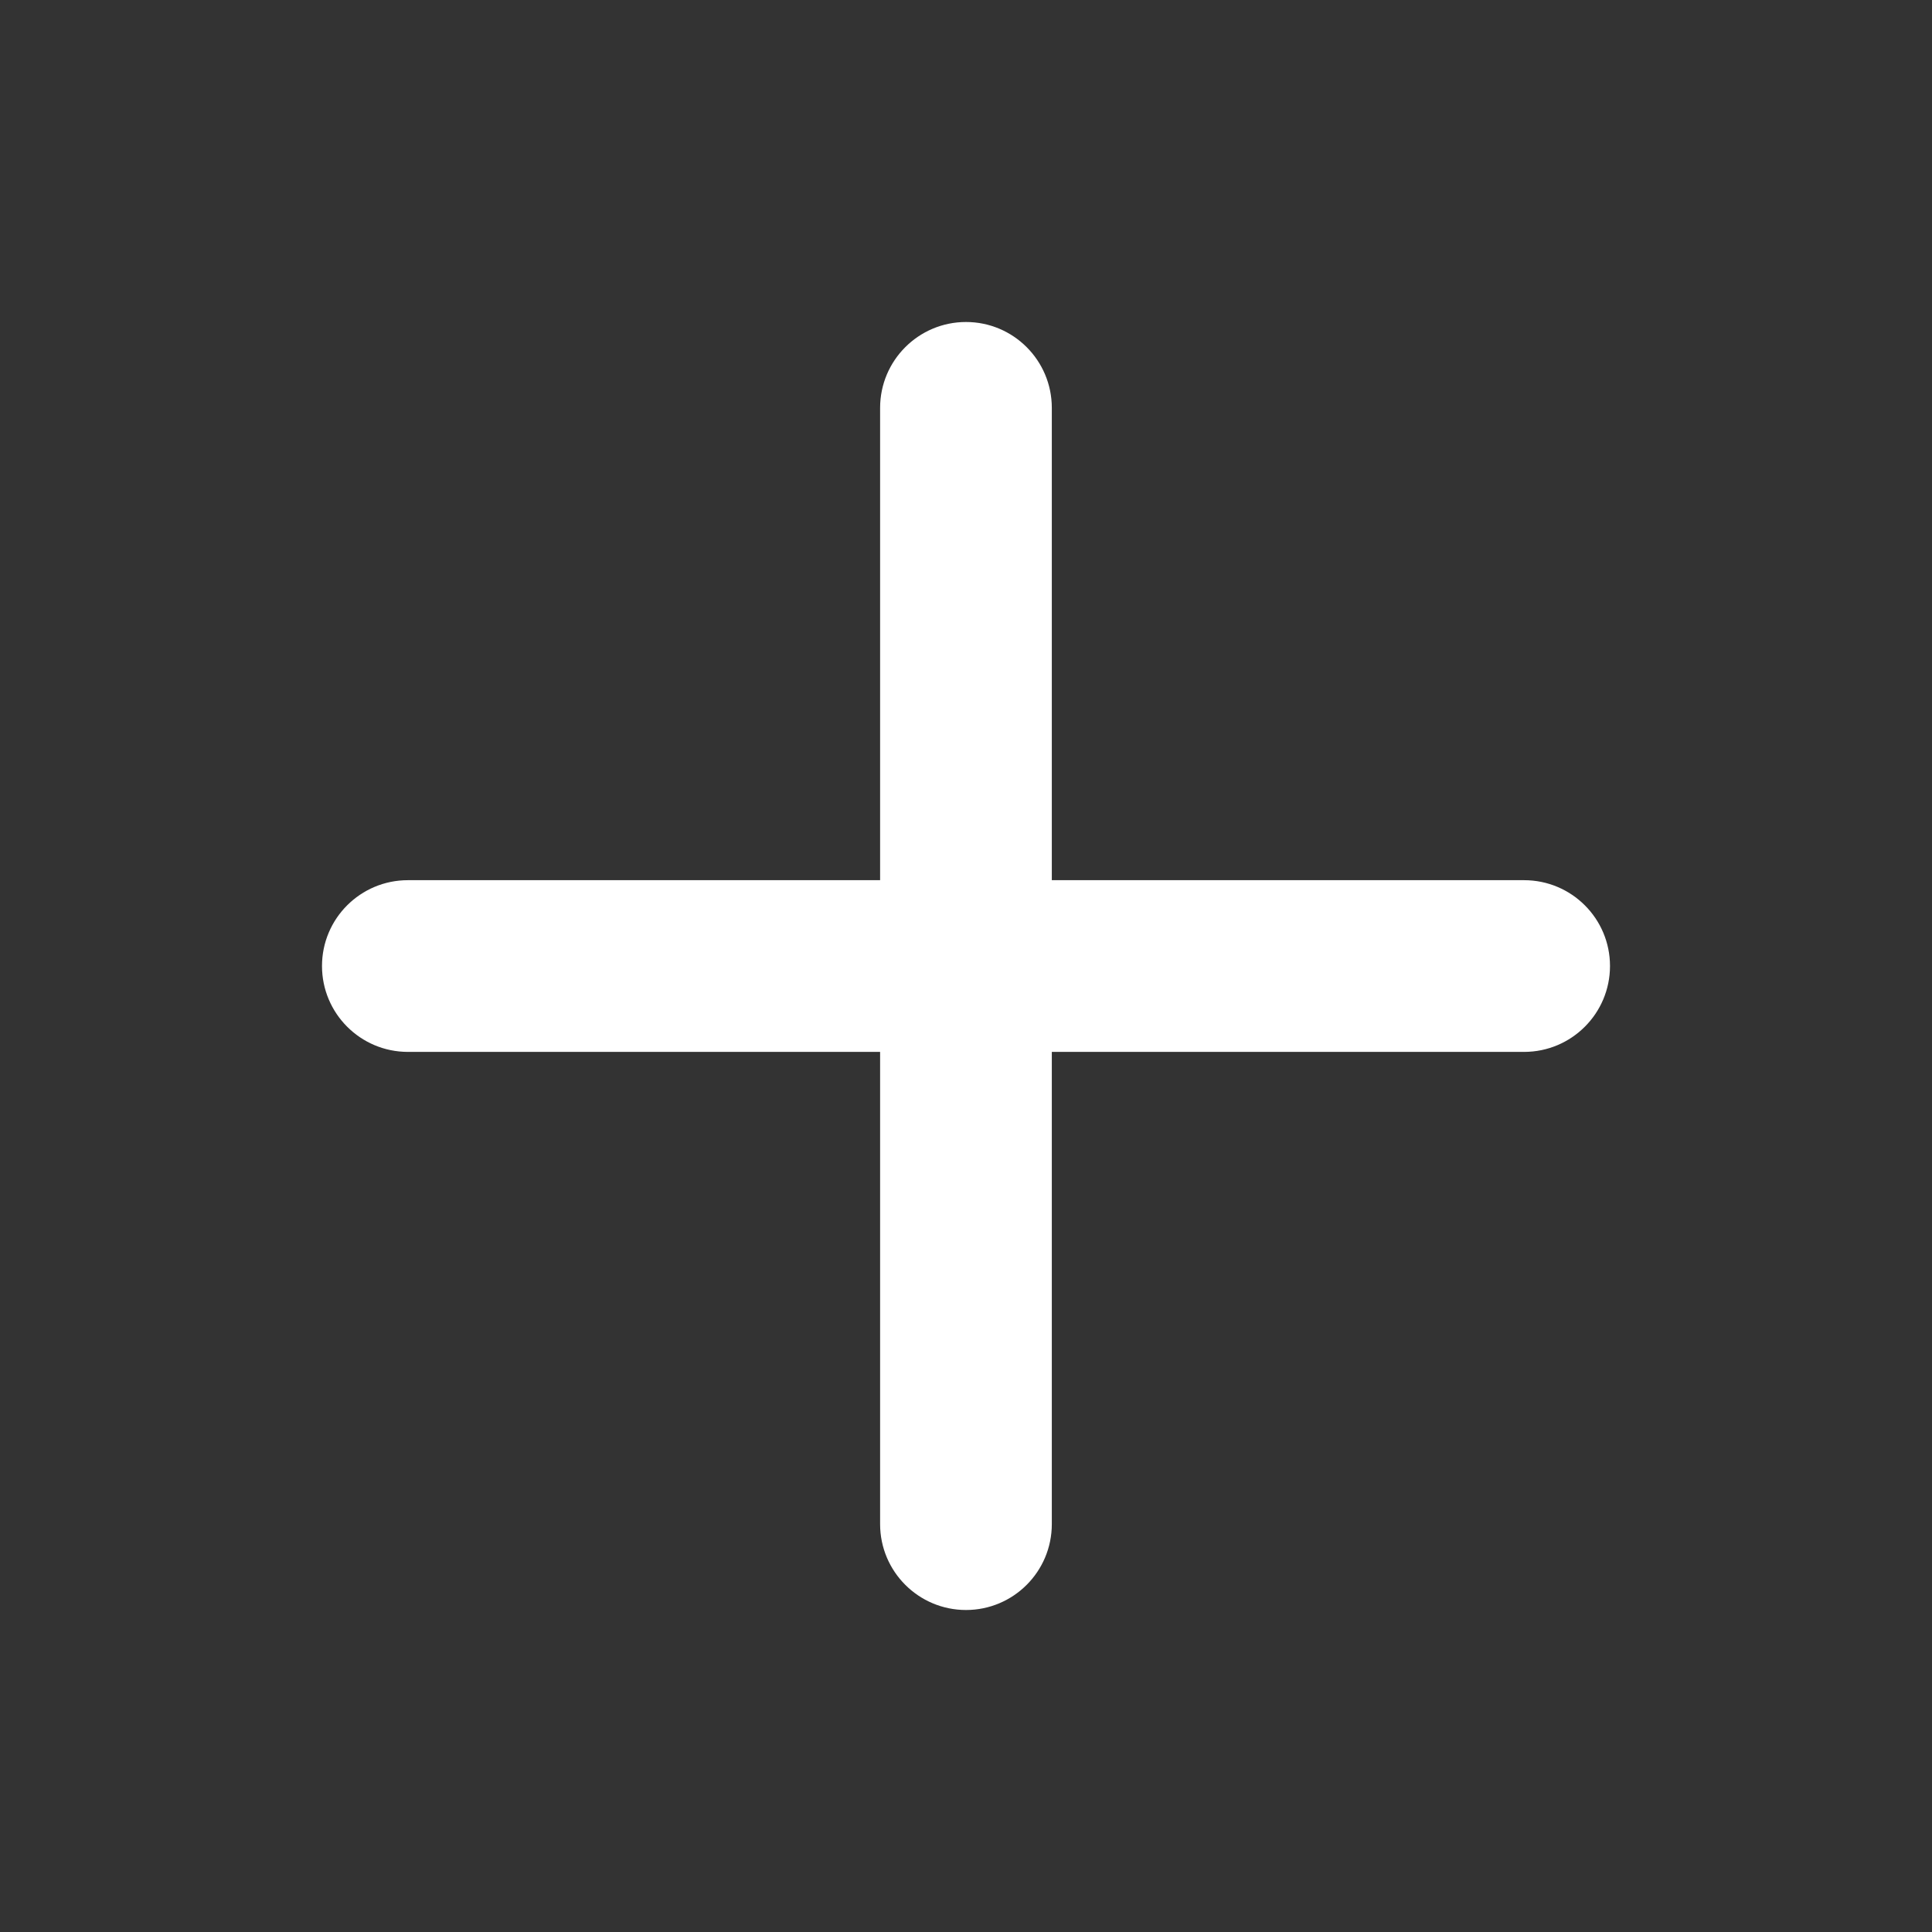
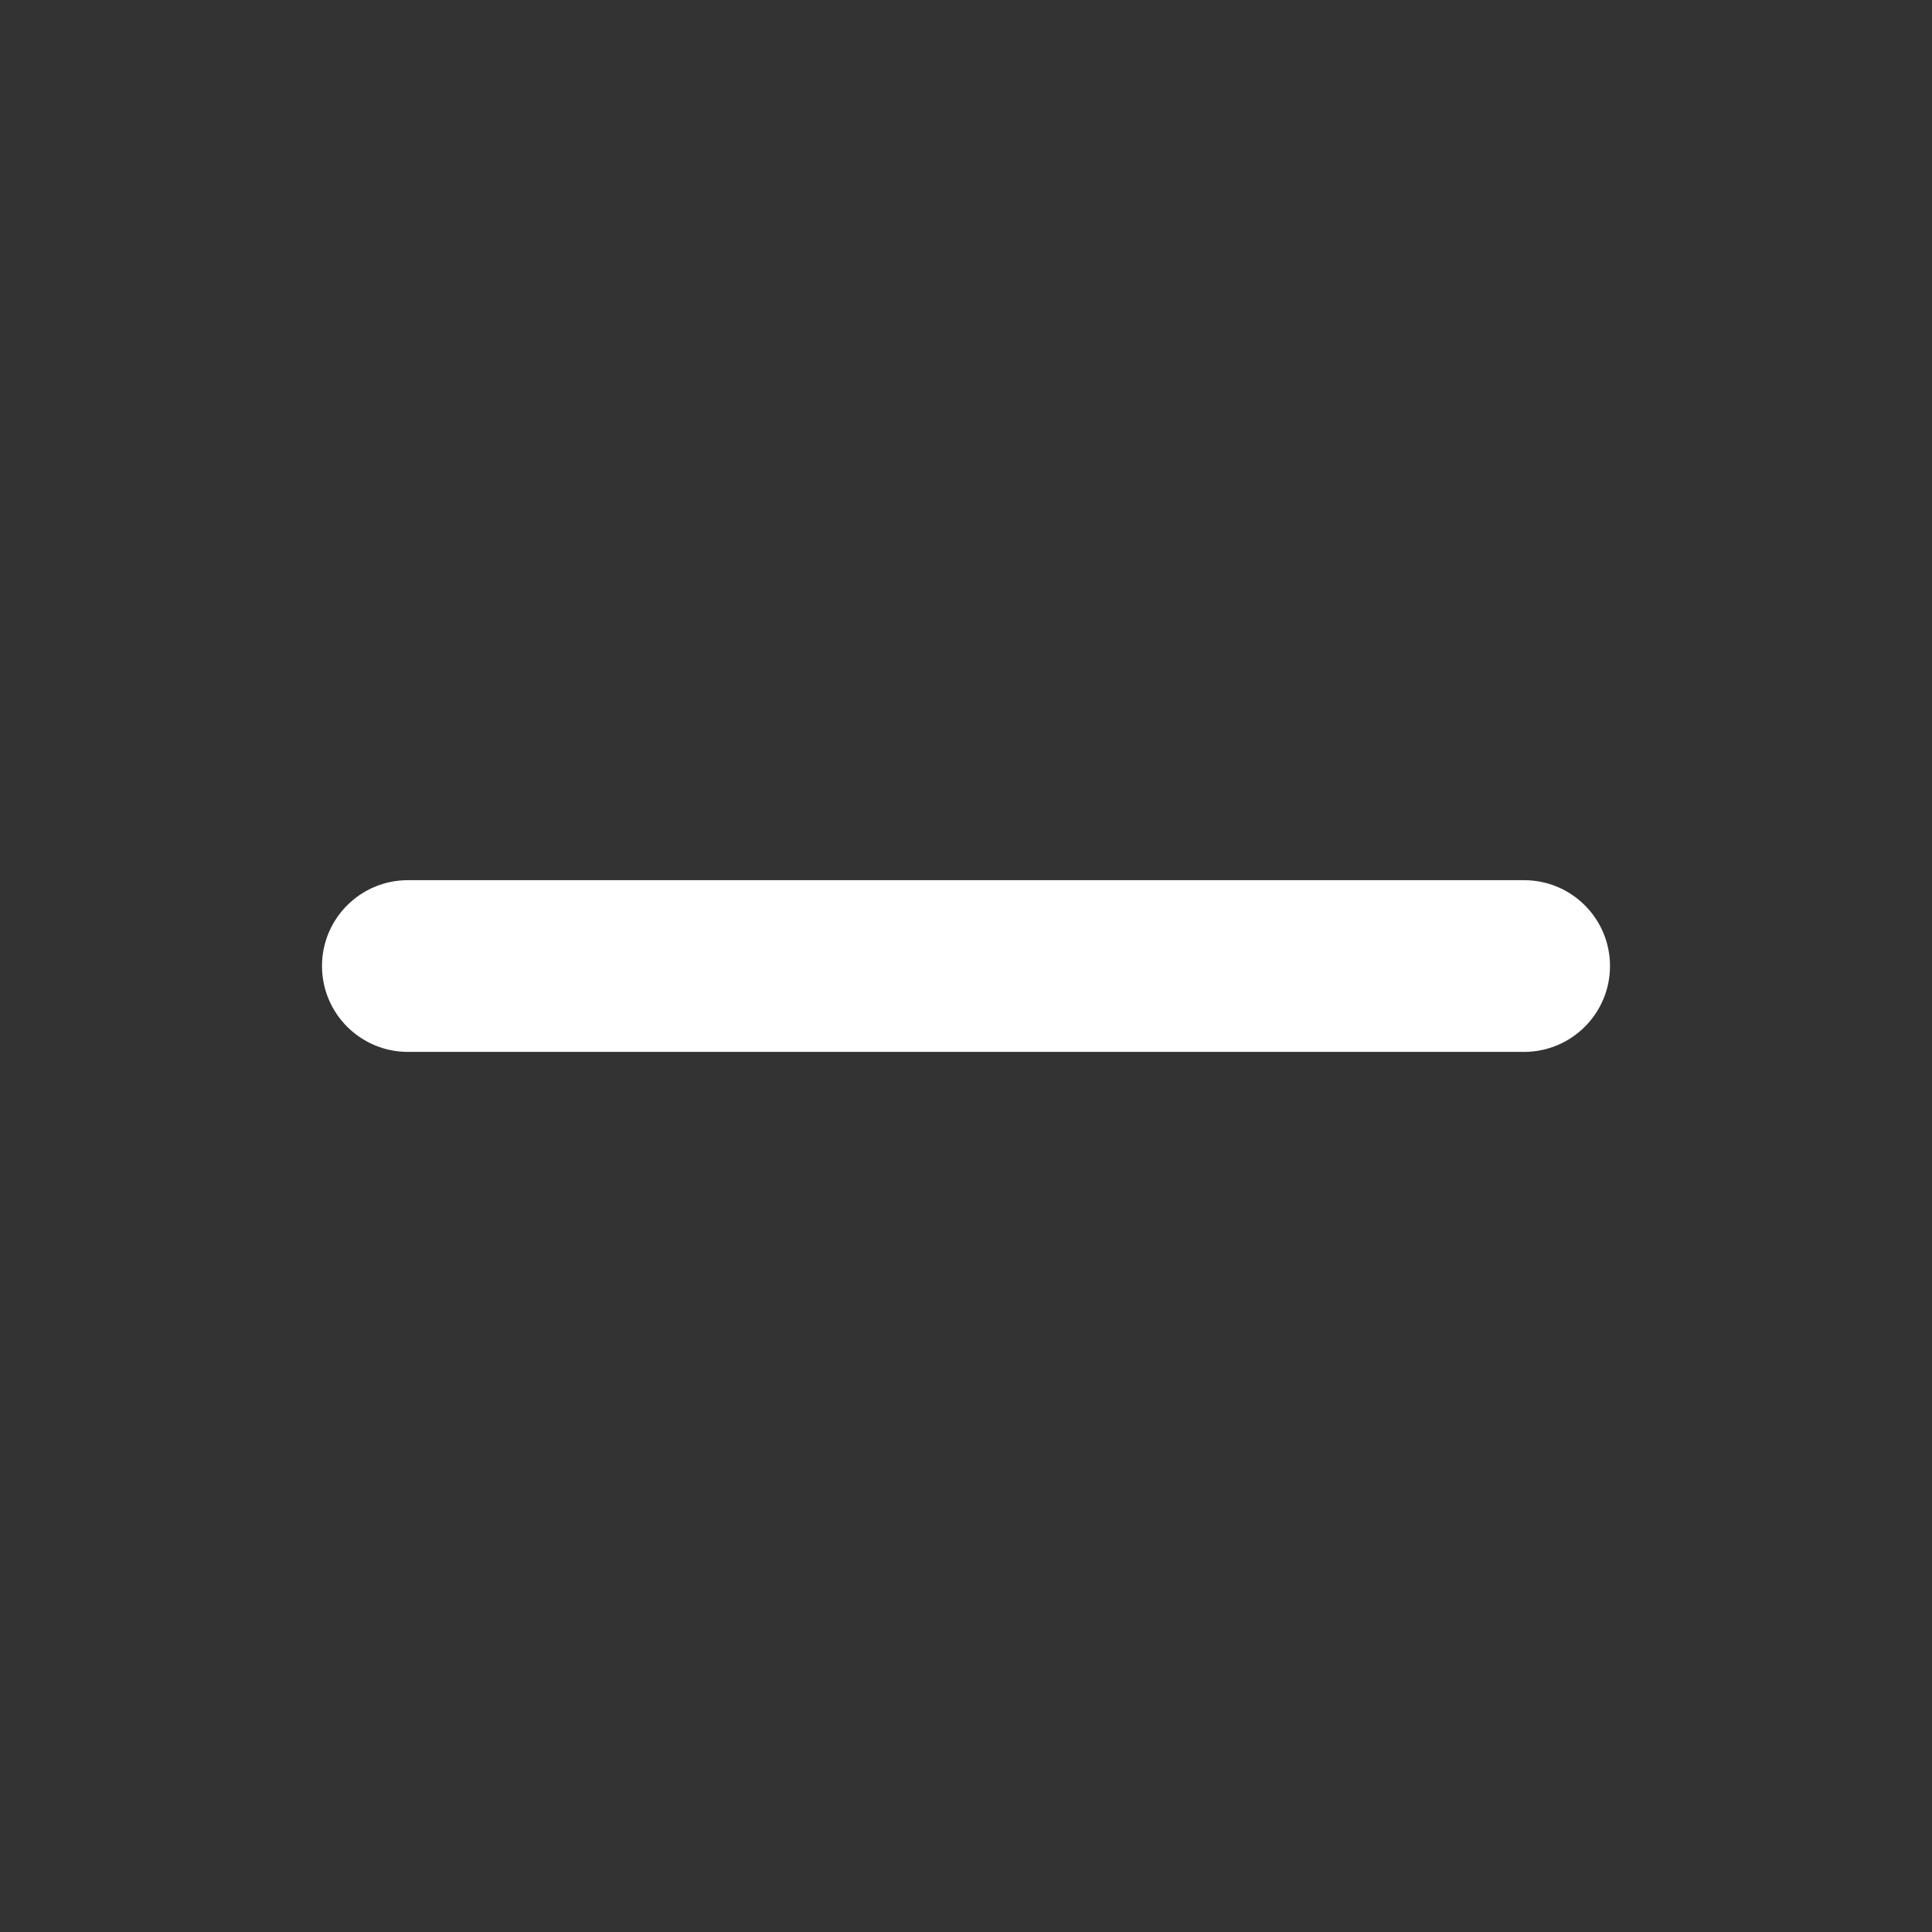
<svg xmlns="http://www.w3.org/2000/svg" width="24" height="24" viewBox="0 0 24 24" fill="none">
  <rect x="0" y="0" width="24" height="24" fill="#333333" stroke="none" />
  <path fill-rule="evenodd" clip-rule="evenodd" d="M4 12C4 11.411 4.478 10.934 5.067 10.934H18.933C19.522 10.934 20 11.411 20 12C20 12.589 19.522 13.067 18.933 13.067H5.067C4.478 13.067 4 12.589 4 12Z" fill="white" />
-   <path fill-rule="evenodd" clip-rule="evenodd" d="M12 20C11.411 20 10.933 19.522 10.933 18.933L10.933 5.067C10.933 4.478 11.411 4 12 4C12.589 4 13.066 4.478 13.066 5.067L13.066 18.933C13.066 19.522 12.589 20 12 20Z" fill="white" />
</svg>